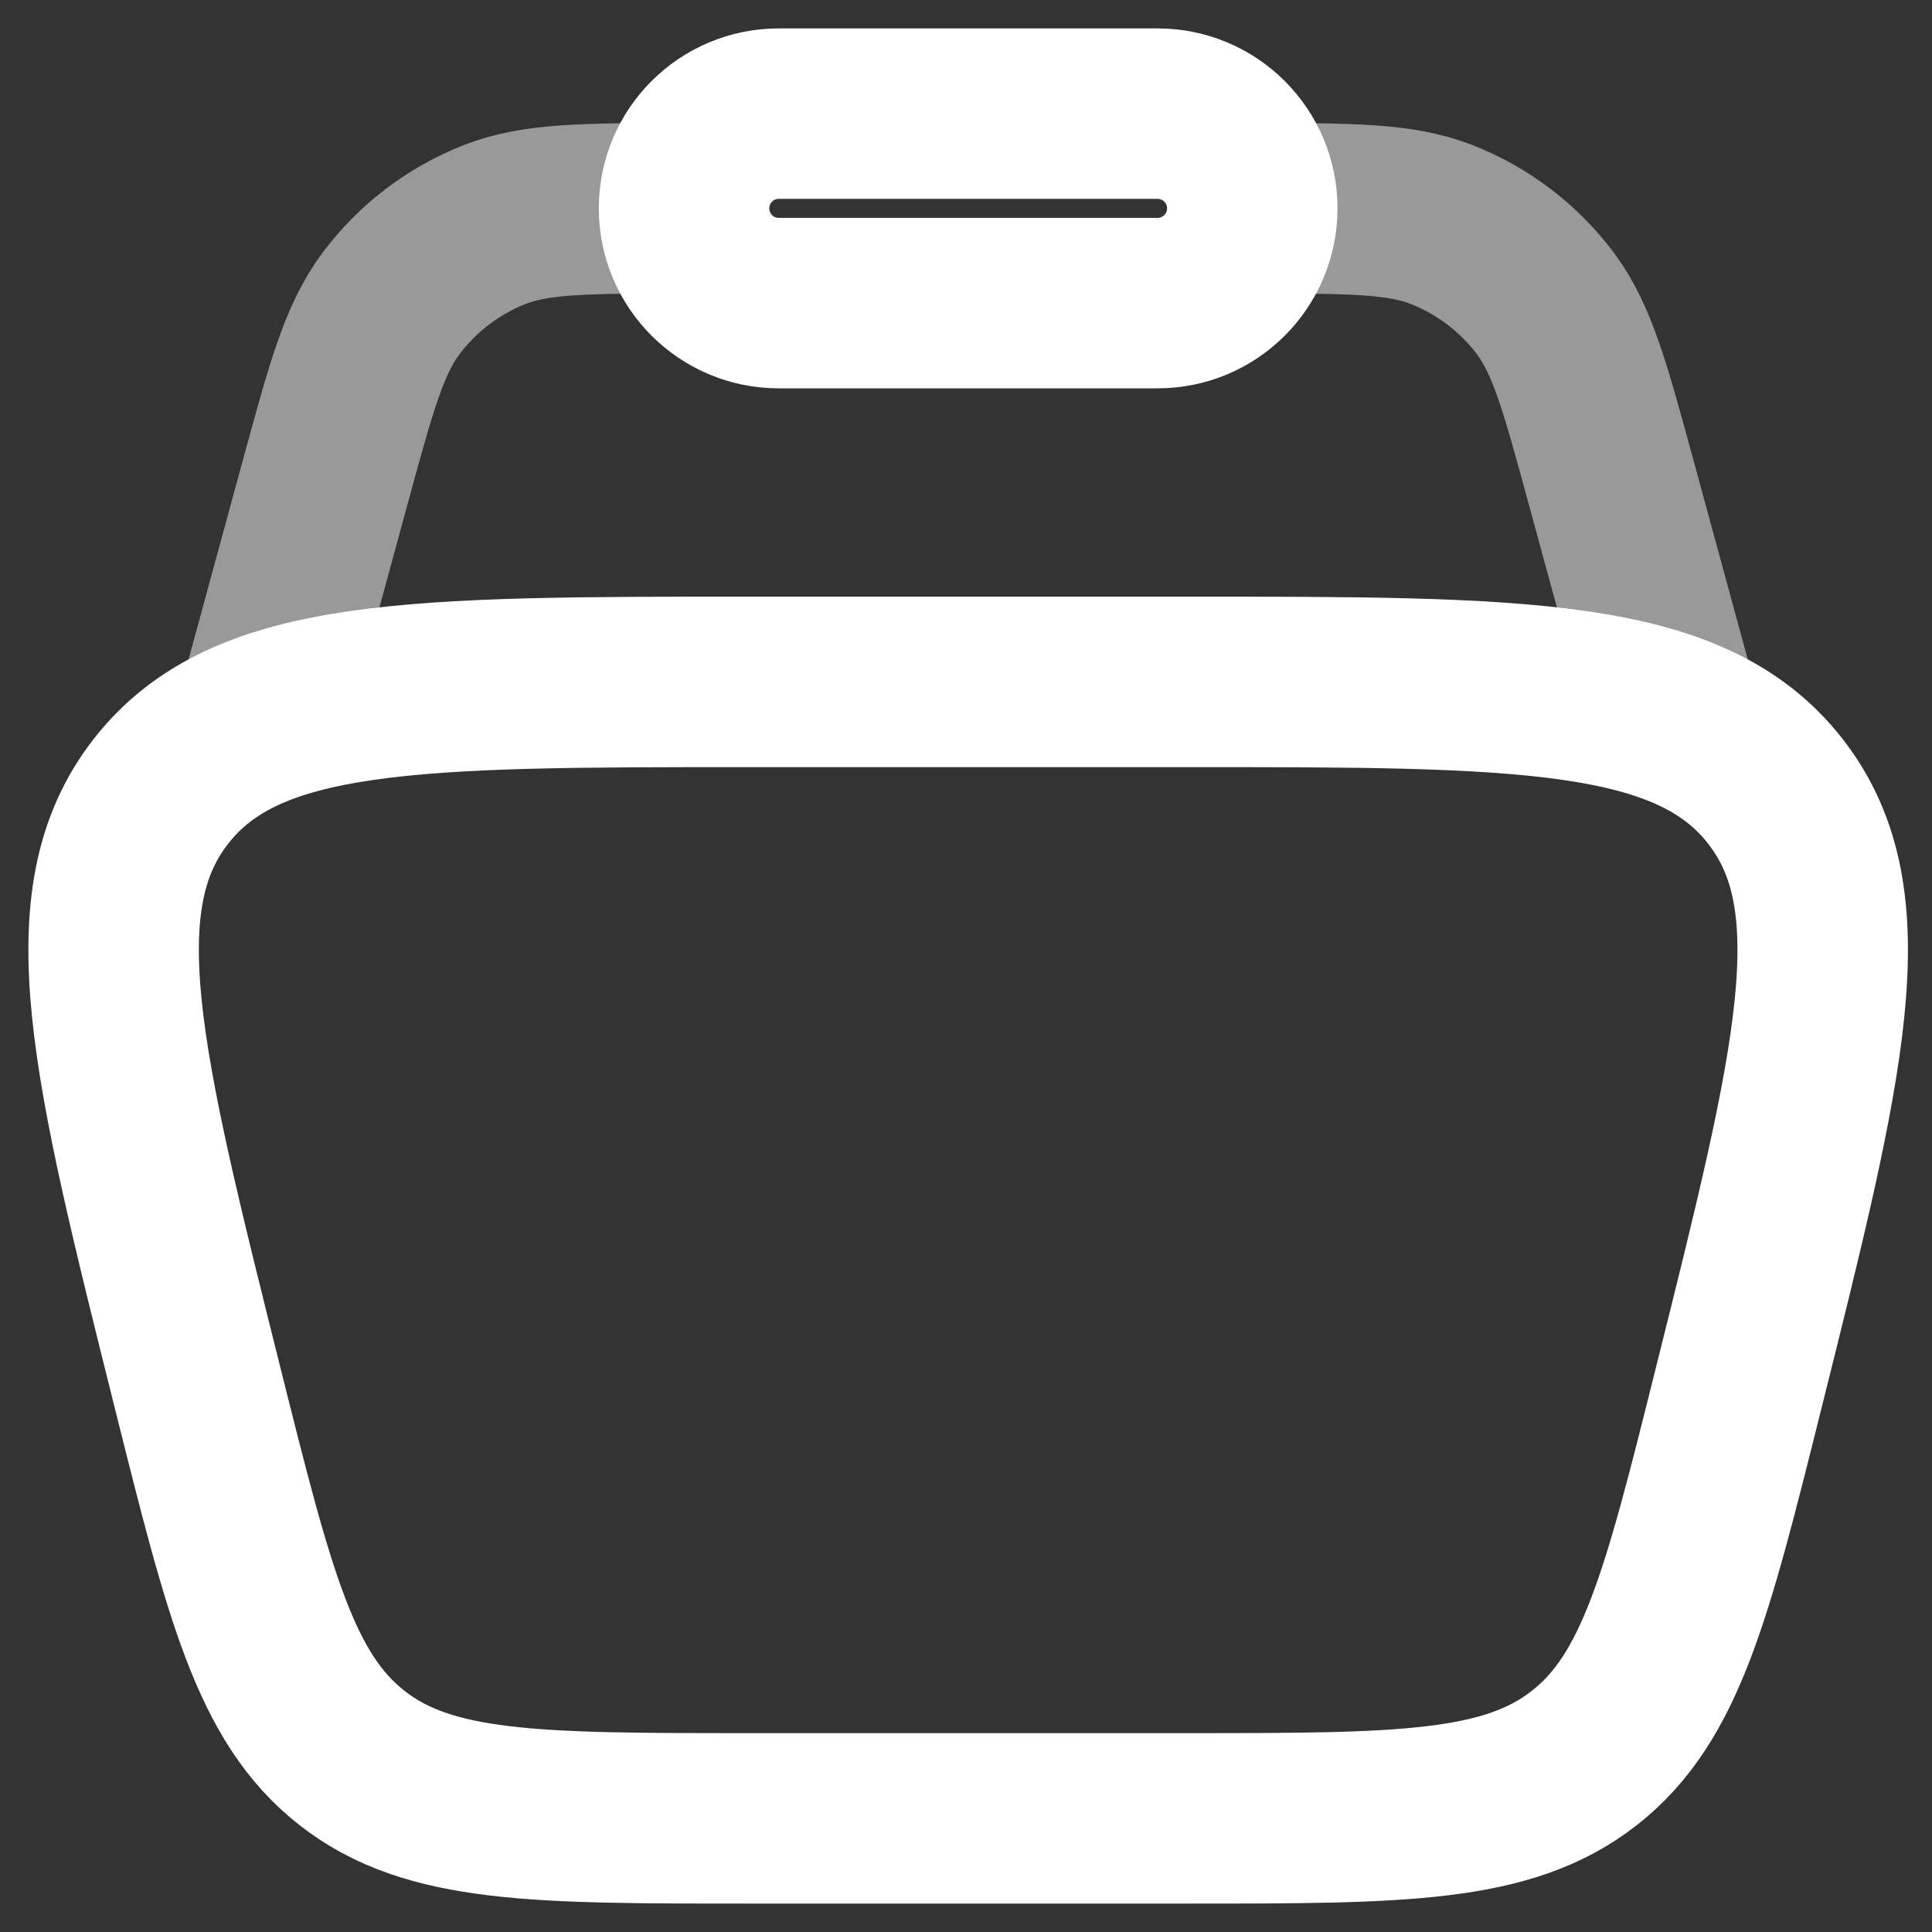
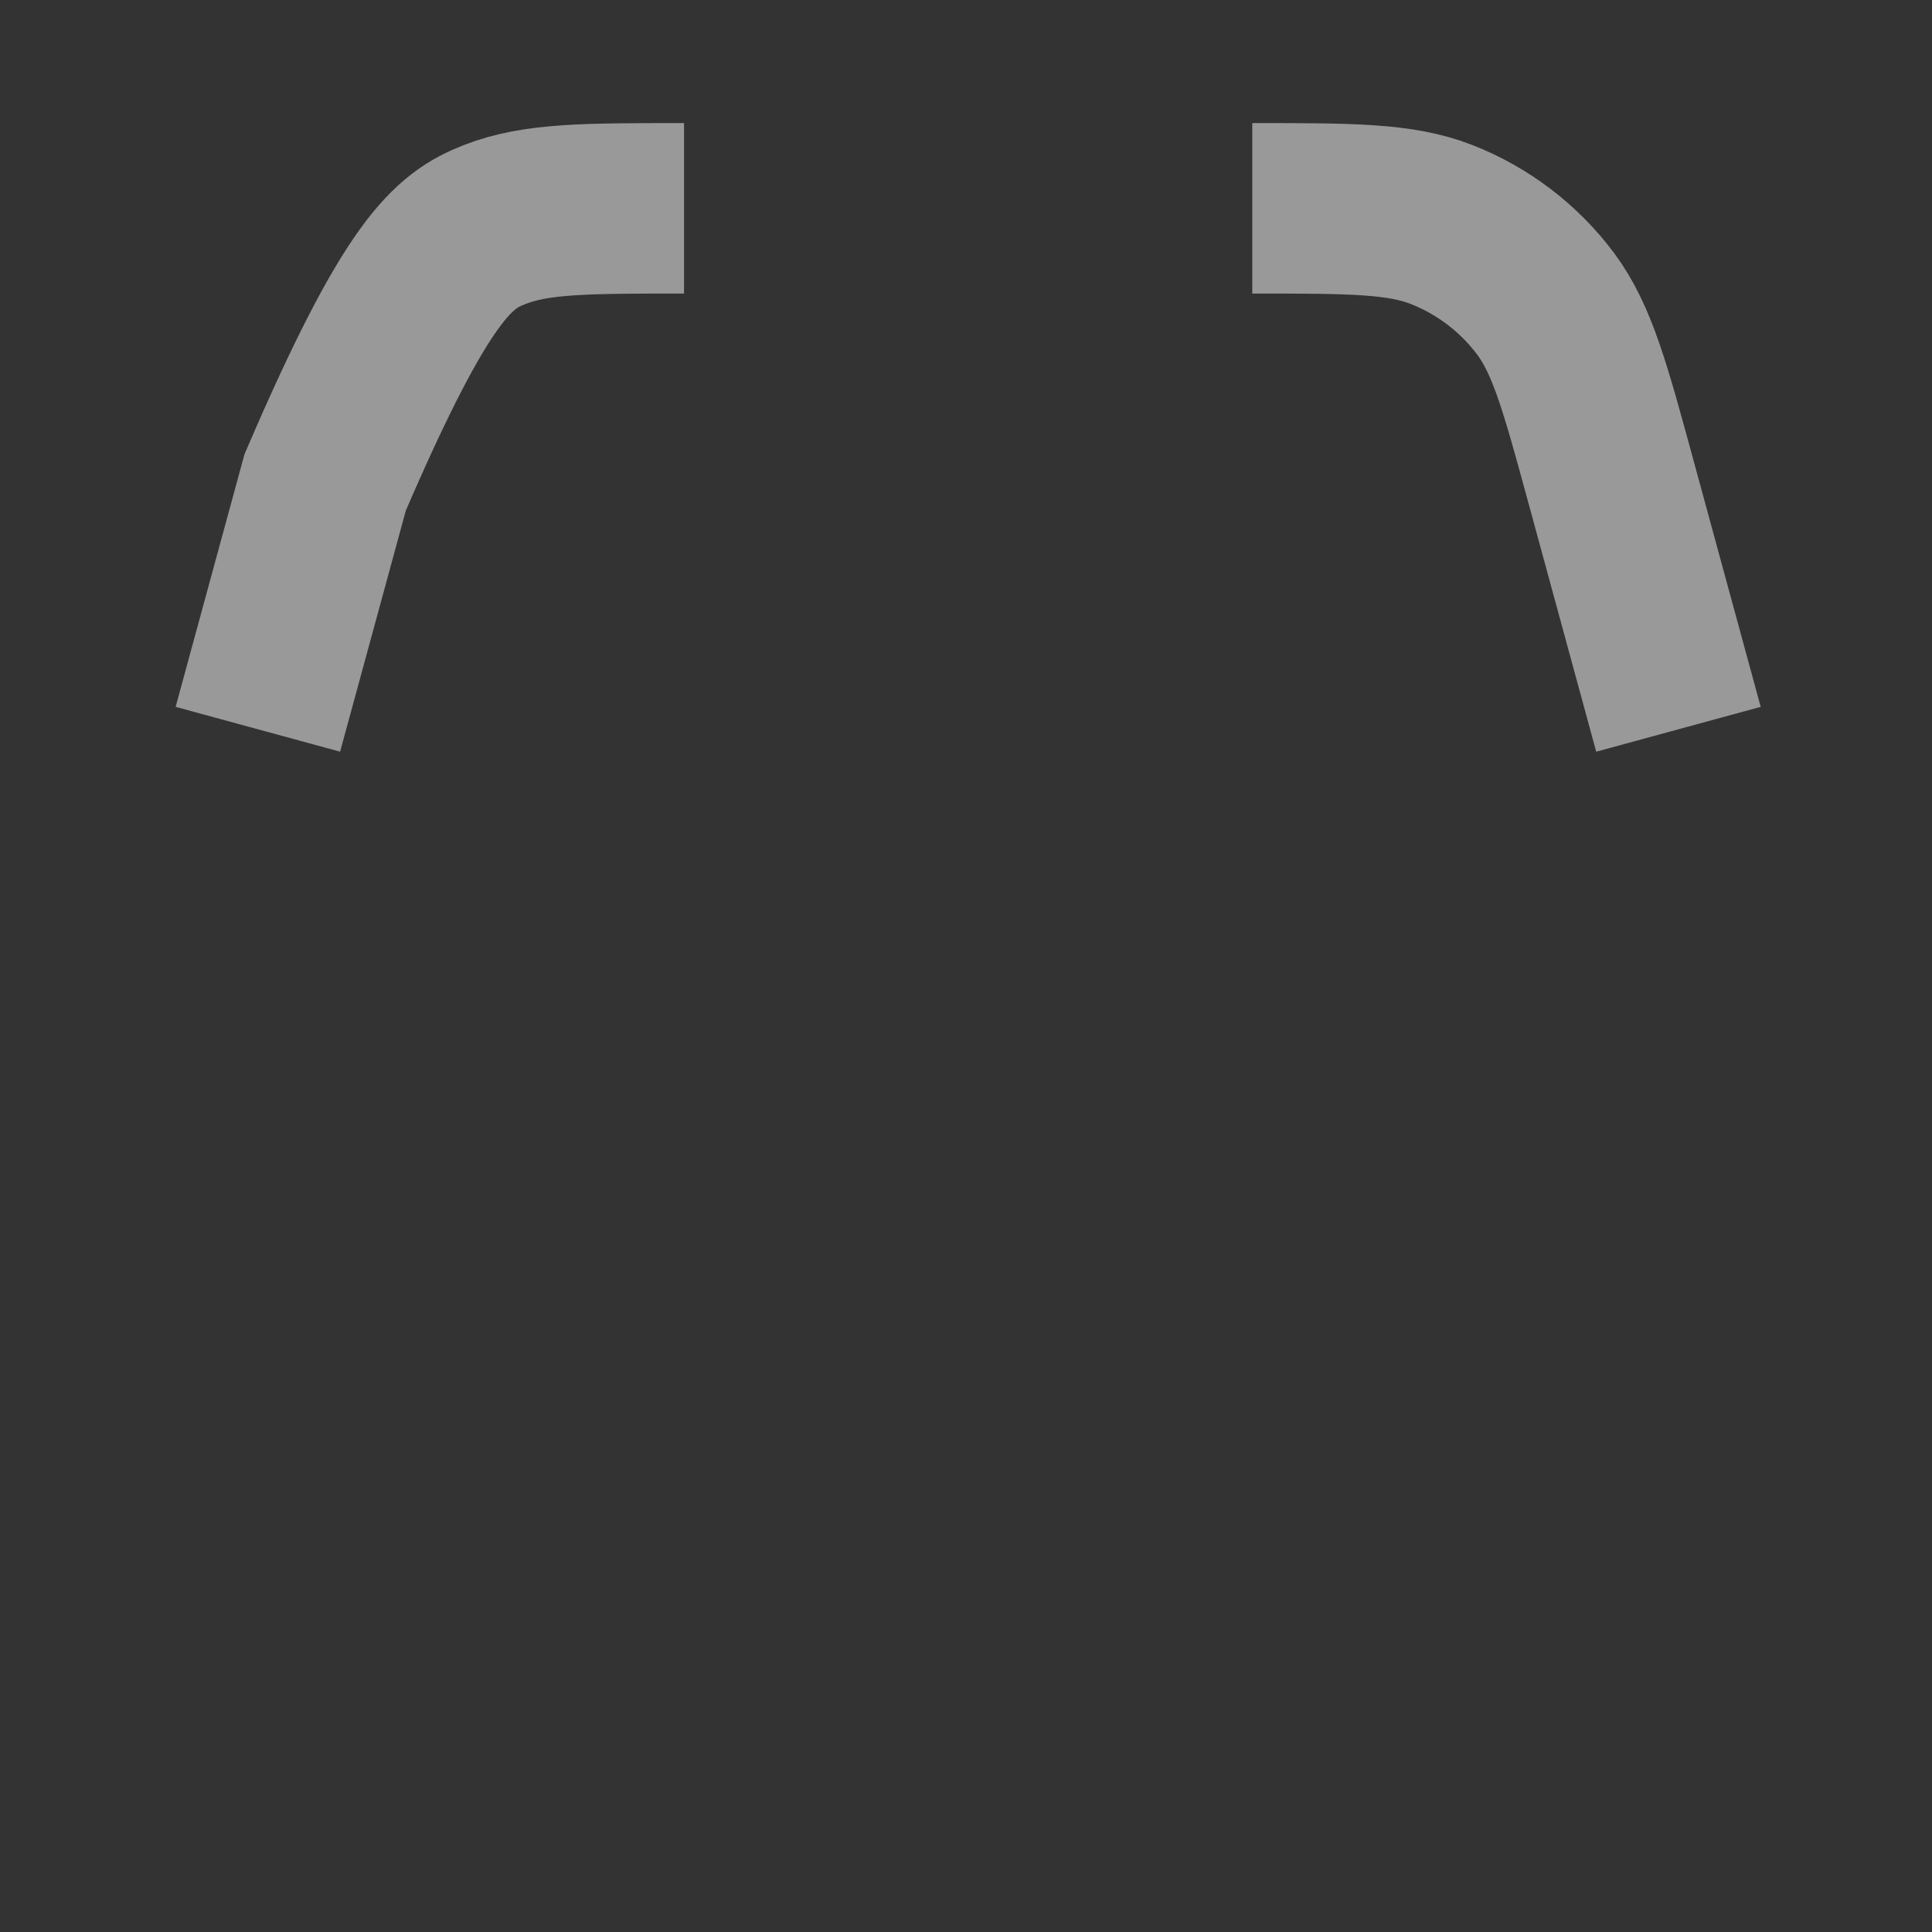
<svg xmlns="http://www.w3.org/2000/svg" width="17" height="17" viewBox="0 0 17 17" fill="none">
  <rect x="0" y="0" width="17" height="17" fill="#333333" stroke="none" />
-   <path d="M1.739 12.213C1.024 9.353 0.666 7.923 1.417 6.962C2.168 6 3.642 6 6.59 6H10.448C13.396 6 14.87 6 15.621 6.962C16.372 7.923 16.014 9.353 15.299 12.213C14.845 14.032 14.617 14.941 13.939 15.47C13.261 16 12.323 16 10.448 16H6.59C4.715 16 3.777 16 3.099 15.47C2.421 14.941 2.194 14.032 1.739 12.213Z" stroke="white" stroke-width="1.5" />
-   <path opacity="0.5" d="M14.769 6.417L14.177 4.245C13.949 3.408 13.835 2.99 13.601 2.674C13.367 2.361 13.05 2.119 12.686 1.976C12.321 1.833 11.887 1.833 11.019 1.833M2.269 6.417L2.861 4.245C3.089 3.408 3.203 2.99 3.438 2.674C3.671 2.361 3.988 2.119 4.352 1.976C4.717 1.833 5.151 1.833 6.019 1.833" stroke="white" stroke-width="1.5" />
-   <path d="M6.019 1.833C6.019 1.373 6.392 1 6.852 1H10.186C10.646 1 11.019 1.373 11.019 1.833C11.019 2.294 10.646 2.667 10.186 2.667H6.852C6.392 2.667 6.019 2.294 6.019 1.833Z" stroke="white" stroke-width="1.5" />
+   <path opacity="0.5" d="M14.769 6.417L14.177 4.245C13.949 3.408 13.835 2.99 13.601 2.674C13.367 2.361 13.05 2.119 12.686 1.976C12.321 1.833 11.887 1.833 11.019 1.833M2.269 6.417L2.861 4.245C3.671 2.361 3.988 2.119 4.352 1.976C4.717 1.833 5.151 1.833 6.019 1.833" stroke="white" stroke-width="1.5" />
</svg>